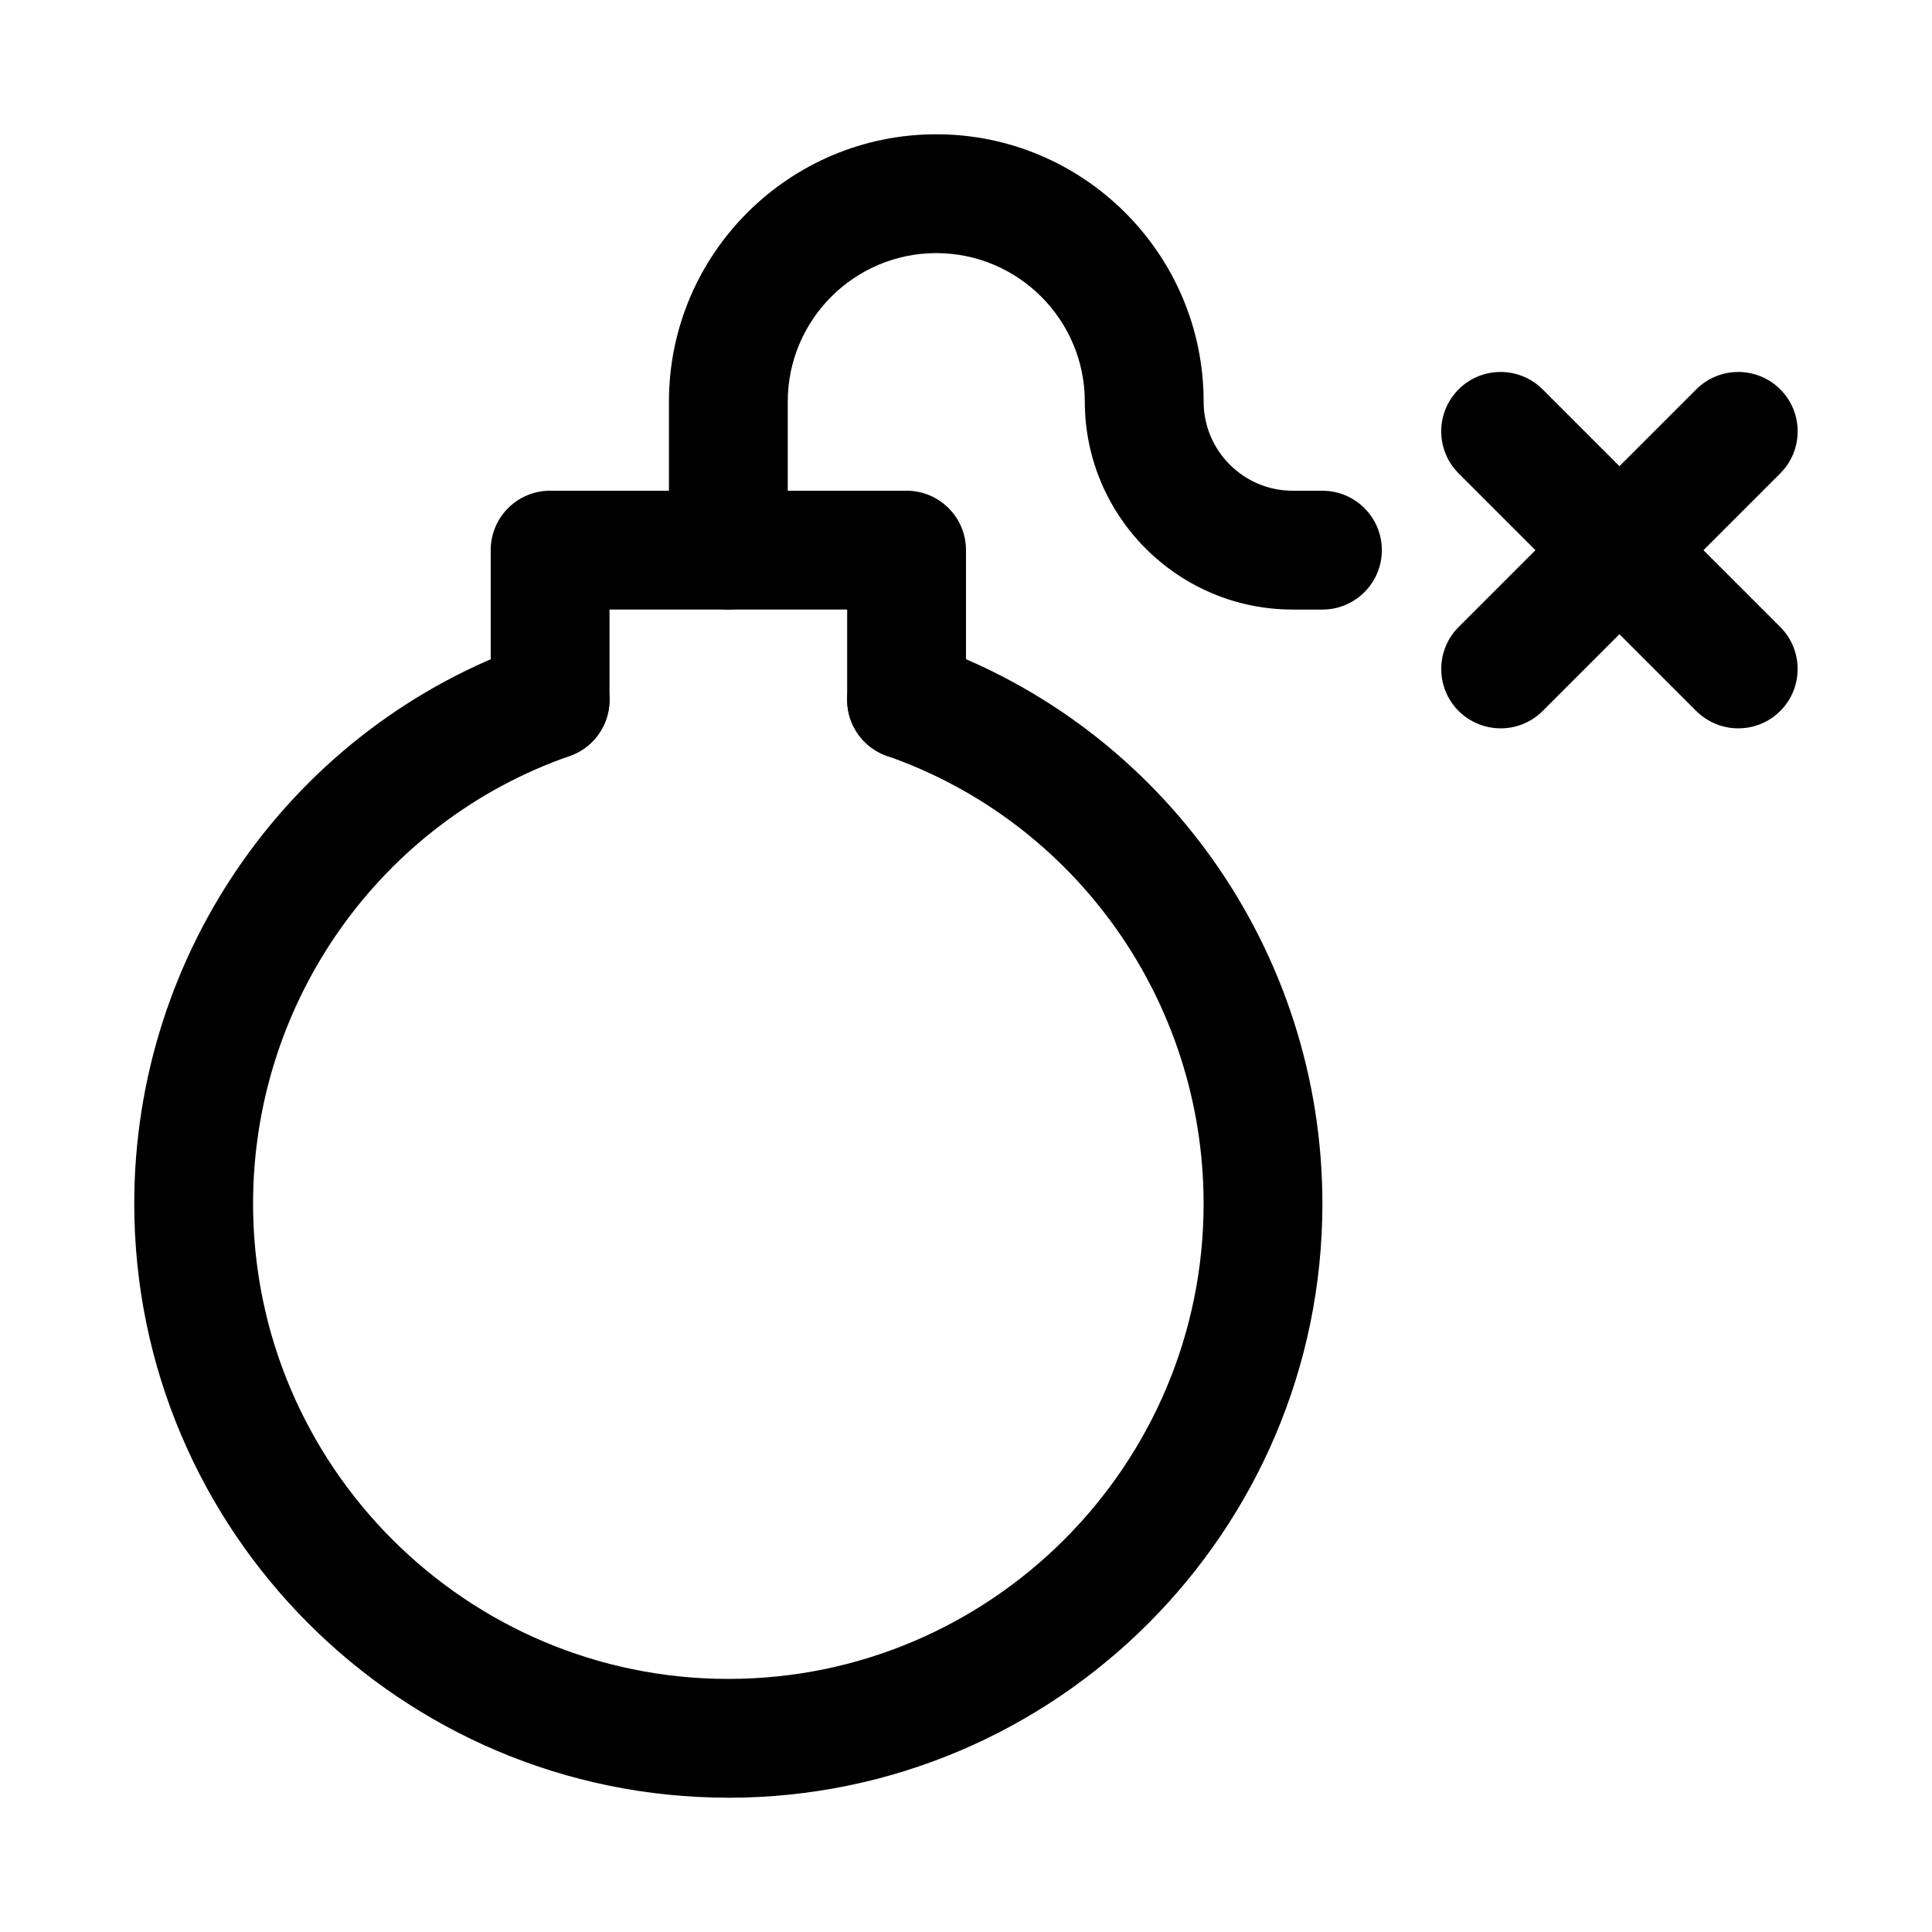
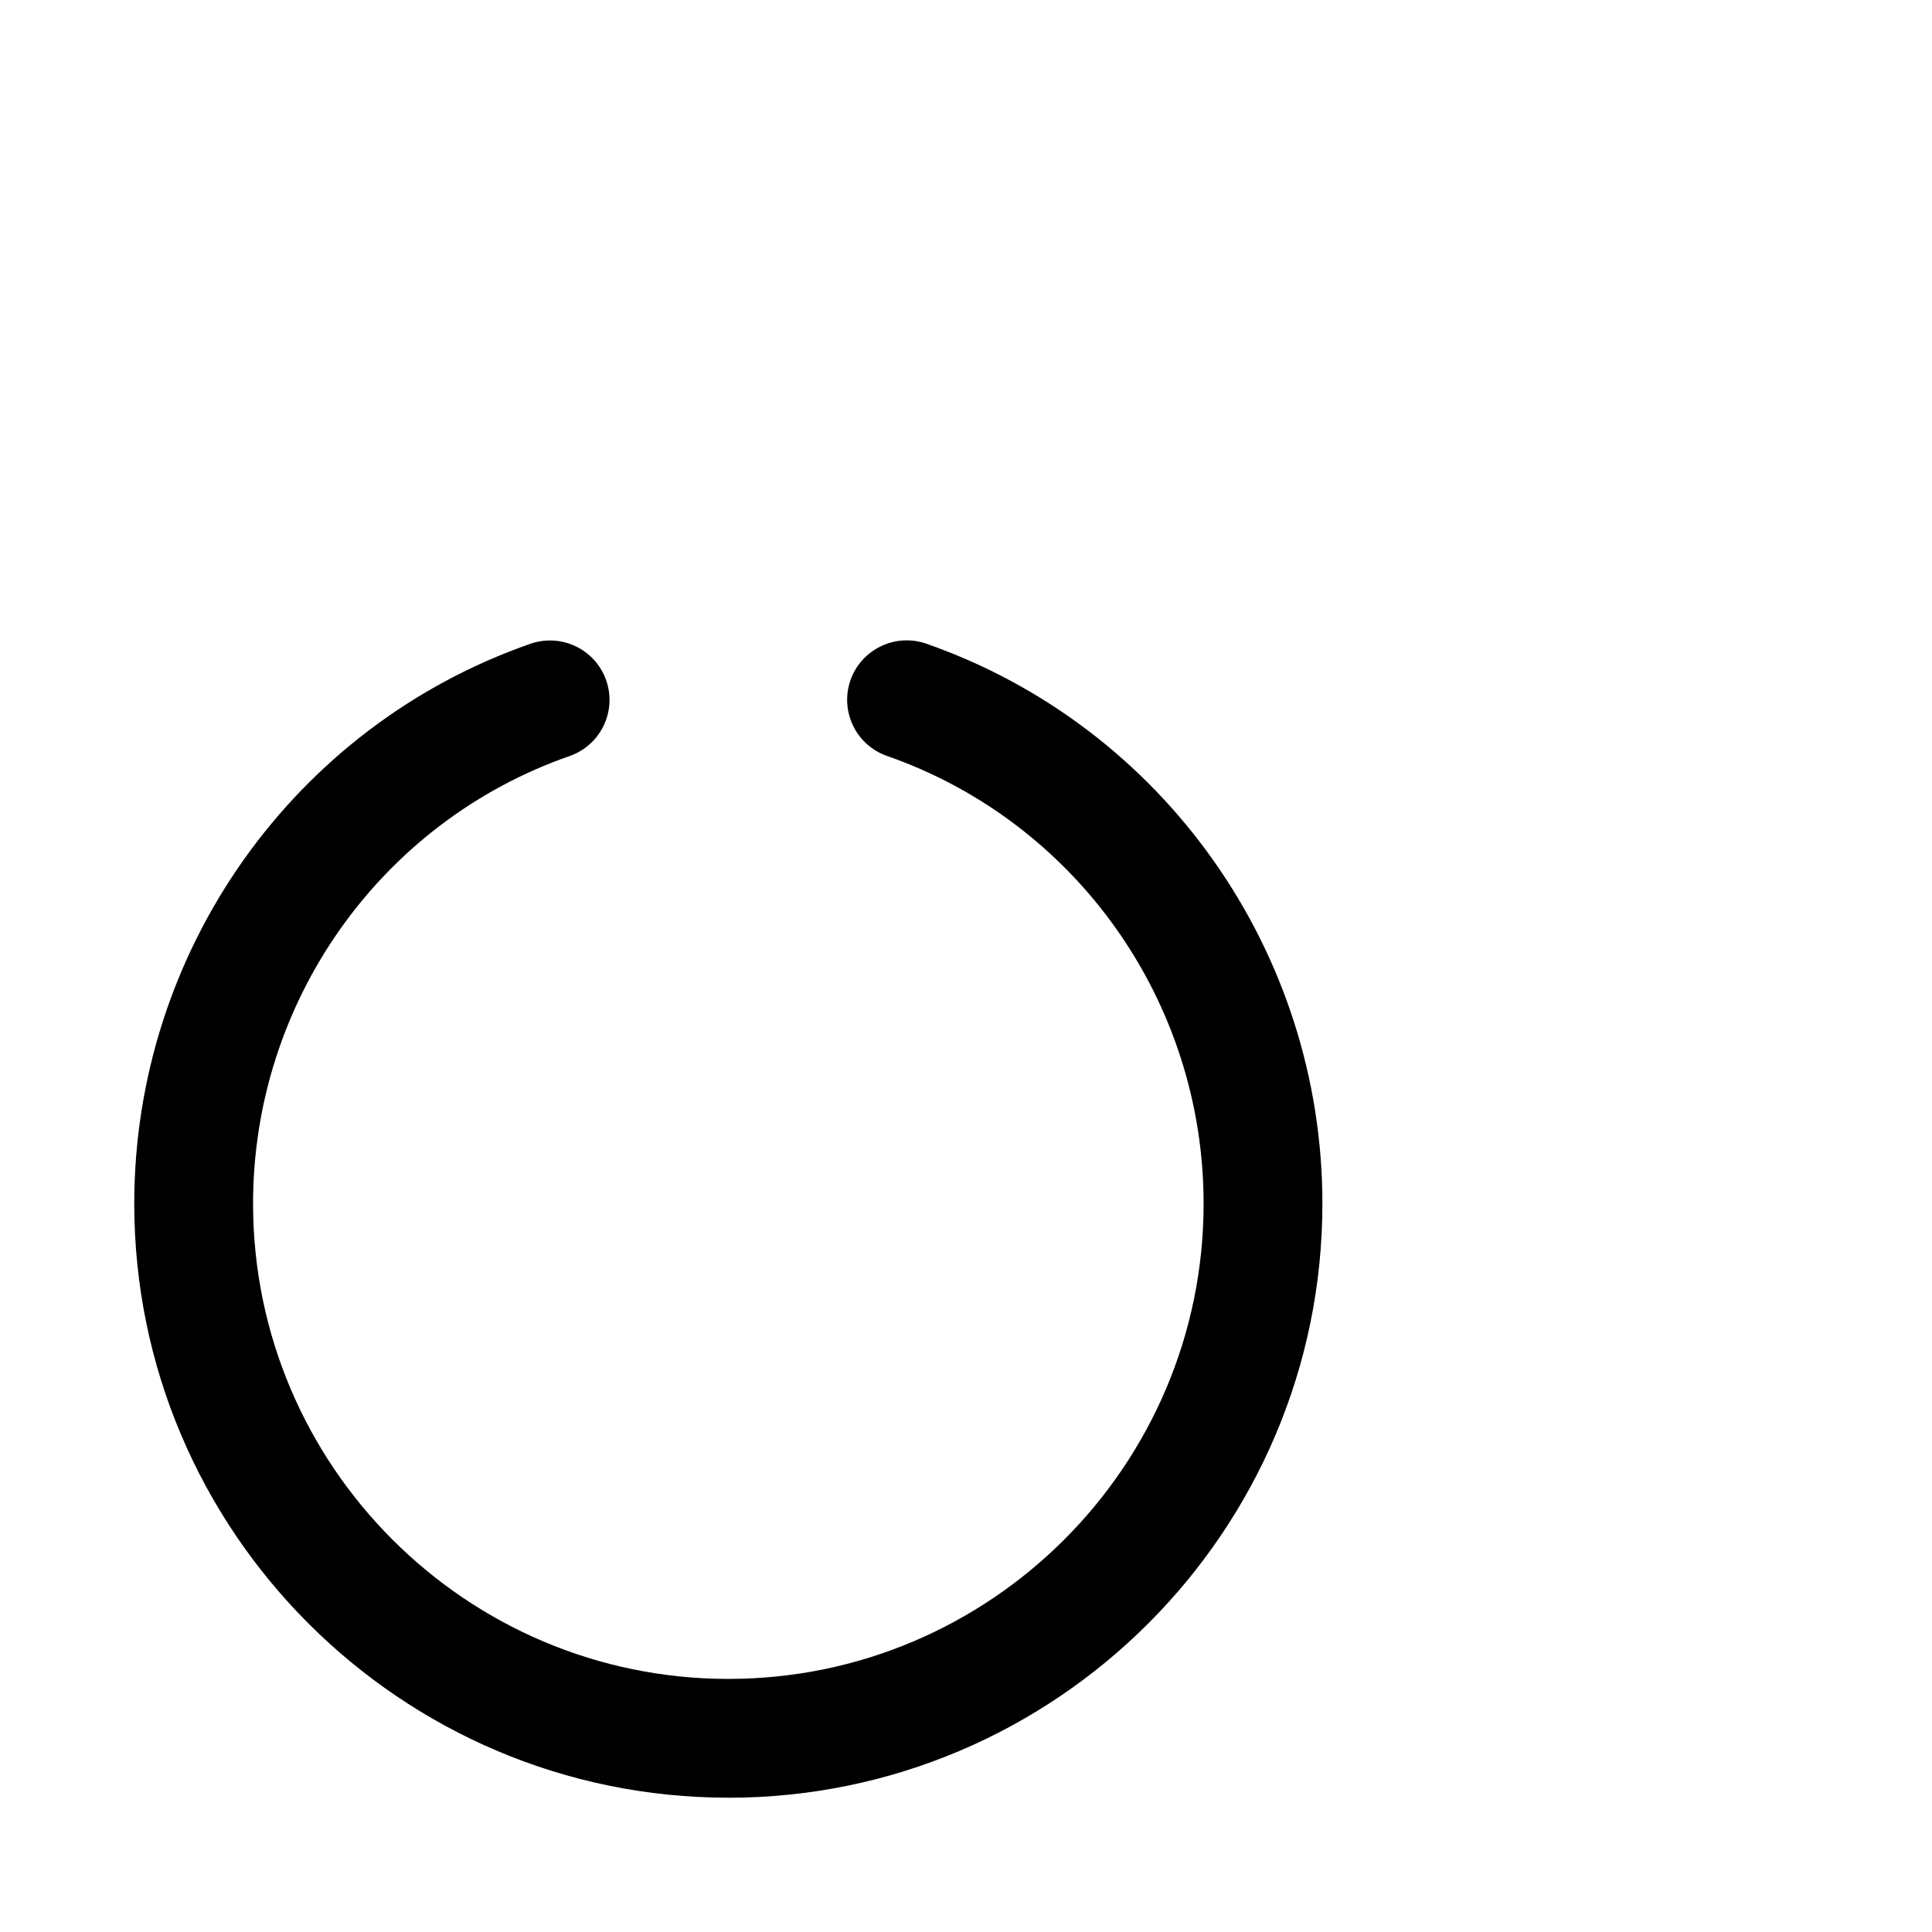
<svg xmlns="http://www.w3.org/2000/svg" fill="#000000" width="800px" height="800px" version="1.1" viewBox="144 144 512 512">
  <g>
-     <path d="m494.46 305.54h-7.871c-30.387 0-55.102-24.719-55.102-55.105 0-21.695-17.668-39.359-39.363-39.359s-39.359 17.664-39.359 39.359v39.359c0 8.691-7.051 15.746-15.742 15.746-8.691 0-15.746-7.055-15.746-15.746v-39.359c0-39.078 31.773-70.848 70.848-70.848 39.047 0 70.852 31.77 70.852 70.848 0 13.035 10.609 23.617 23.613 23.617h7.871c8.691 0 15.742 7.055 15.742 15.742 0.004 8.691-7.051 15.746-15.742 15.746z" />
    <path d="m337.02 620.41c-86.812 0-157.44-70.629-157.44-157.44 0-66.848 42.195-126.49 105.01-148.37 8.188-2.832 17.191 1.48 20.059 9.699 2.867 8.219-1.48 17.191-9.699 20.059-50.16 17.477-83.883 65.148-83.883 118.62 0 69.461 56.488 125.95 125.95 125.95 69.461 0 125.95-56.488 125.95-125.95 0-53.465-33.723-101.14-83.914-118.65-8.191-2.867-12.535-11.84-9.672-20.059 2.867-8.219 11.902-12.531 20.059-9.699 62.789 21.918 105.01 81.555 105.01 148.41 0 86.812-70.625 157.44-157.44 157.44z" />
-     <path d="m384.25 345.21c-8.691 0-15.742-7.055-15.742-15.746v-23.93h-62.977v23.93c0 8.691-7.055 15.742-15.742 15.742-8.695 0.004-15.746-7.051-15.746-15.742v-39.676c0-8.691 7.051-15.742 15.742-15.742h94.465c8.691 0 15.746 7.051 15.746 15.742v39.676c0 8.691-7.055 15.746-15.746 15.746z" />
-     <path d="m604.67 337.02c-4.031 0-8.062-1.543-11.148-4.598l-62.977-62.977c-6.141-6.141-6.141-16.121 0-22.262s16.121-6.141 22.262 0l62.977 62.977c6.141 6.141 6.141 16.121 0 22.262-3.055 3.055-7.082 4.598-11.113 4.598z" />
-     <path d="m541.7 337.02c-4.031 0-8.062-1.543-11.148-4.598-6.141-6.141-6.141-16.121 0-22.262l62.977-62.977c6.141-6.141 16.121-6.141 22.262 0s6.141 16.121 0 22.262l-62.977 62.977c-3.051 3.055-7.082 4.598-11.113 4.598z" />
  </g>
</svg>